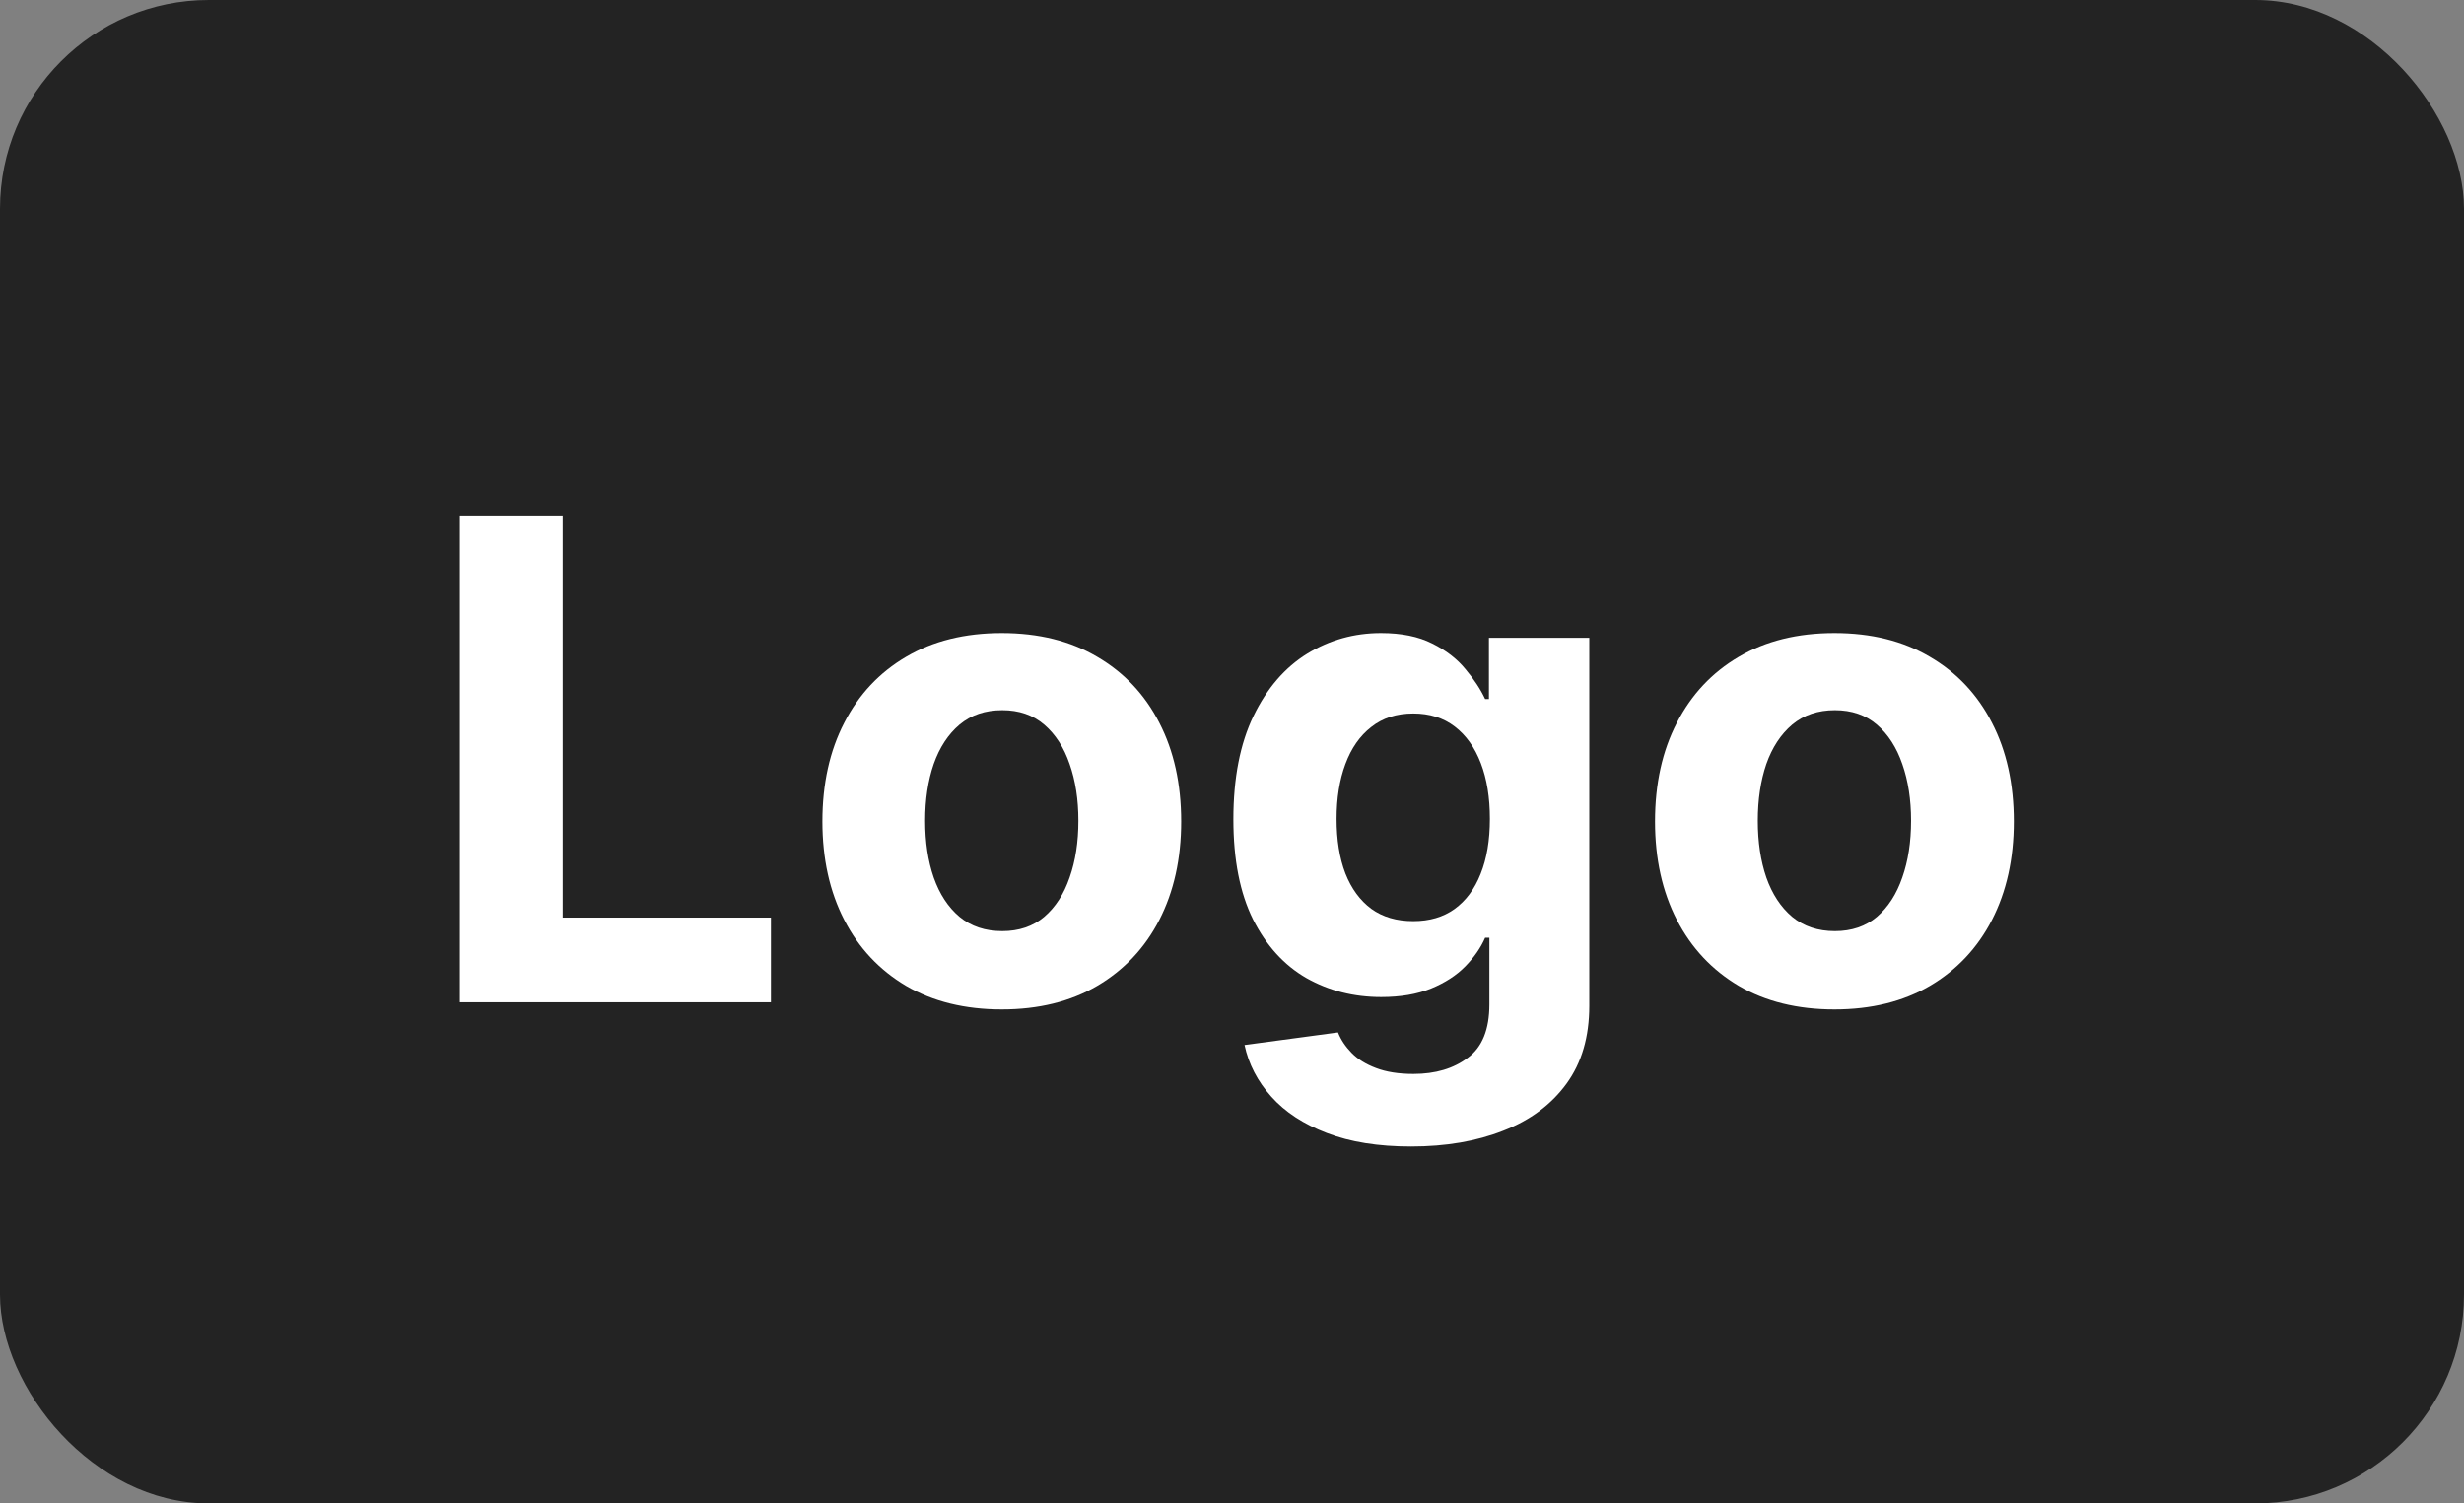
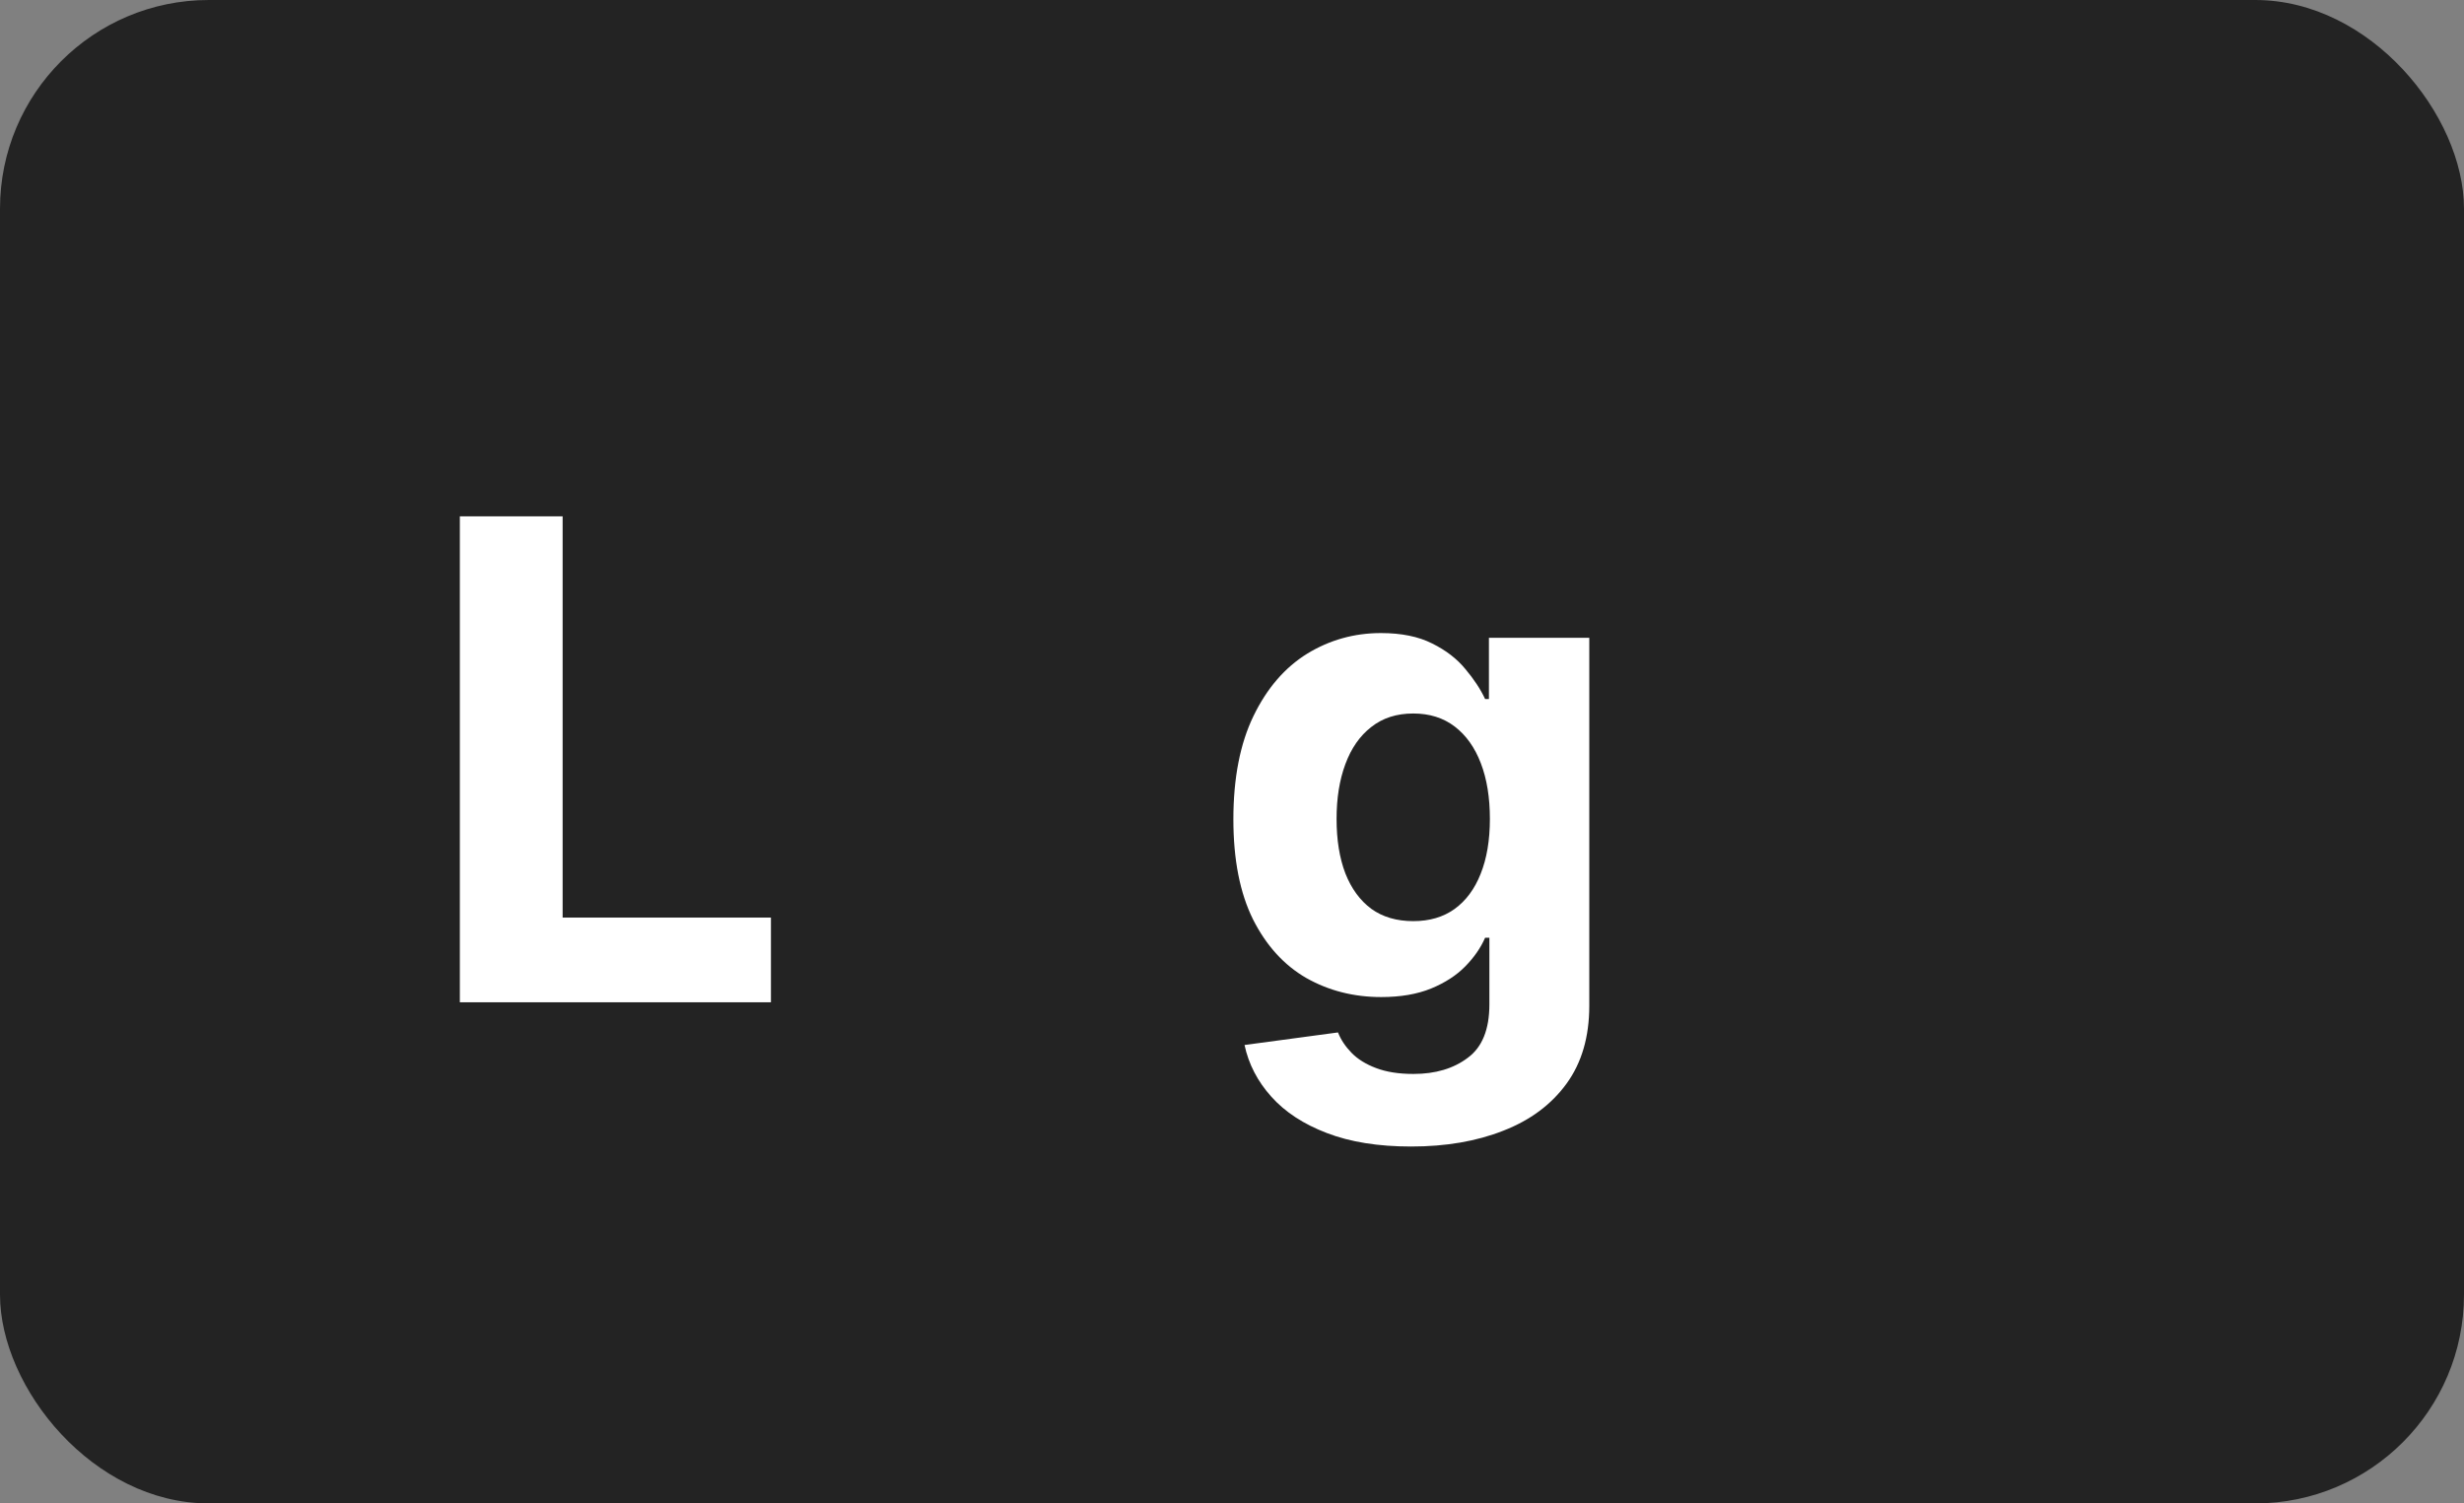
<svg xmlns="http://www.w3.org/2000/svg" width="59" height="36" viewBox="0 0 59 36" fill="none">
  <rect x="0" y="0" width="59" height="36" fill="#808080" stroke="none" />
  <rect width="59" height="36" rx="5" fill="#232323" />
-   <path d="M43.925 24.171C43.042 24.171 42.279 23.983 41.635 23.608C40.995 23.229 40.501 22.703 40.152 22.028C39.803 21.35 39.629 20.564 39.629 19.671C39.629 18.769 39.803 17.981 40.152 17.307C40.501 16.629 40.995 16.102 41.635 15.727C42.279 15.348 43.042 15.159 43.925 15.159C44.807 15.159 45.569 15.348 46.209 15.727C46.853 16.102 47.349 16.629 47.697 17.307C48.046 17.981 48.22 18.769 48.22 19.671C48.22 20.564 48.046 21.35 47.697 22.028C47.349 22.703 46.853 23.229 46.209 23.608C45.569 23.983 44.807 24.171 43.925 24.171ZM43.936 22.296C44.338 22.296 44.673 22.182 44.942 21.954C45.211 21.724 45.413 21.409 45.55 21.011C45.69 20.614 45.76 20.161 45.76 19.653C45.76 19.146 45.69 18.693 45.55 18.296C45.413 17.898 45.211 17.583 44.942 17.352C44.673 17.121 44.338 17.006 43.936 17.006C43.531 17.006 43.19 17.121 42.913 17.352C42.641 17.583 42.434 17.898 42.294 18.296C42.158 18.693 42.09 19.146 42.09 19.653C42.09 20.161 42.158 20.614 42.294 21.011C42.434 21.409 42.641 21.724 42.913 21.954C43.19 22.182 43.531 22.296 43.936 22.296Z" fill="white" />
  <path d="M33.788 27.454C33.004 27.454 32.332 27.347 31.771 27.131C31.215 26.919 30.771 26.629 30.442 26.261C30.112 25.894 29.898 25.481 29.8 25.023L32.038 24.722C32.106 24.896 32.215 25.059 32.362 25.21C32.51 25.362 32.705 25.483 32.947 25.574C33.194 25.669 33.493 25.716 33.845 25.716C34.372 25.716 34.805 25.587 35.146 25.329C35.491 25.076 35.663 24.65 35.663 24.051V22.454H35.561C35.455 22.697 35.296 22.926 35.084 23.142C34.872 23.358 34.599 23.534 34.266 23.671C33.932 23.807 33.535 23.875 33.072 23.875C32.417 23.875 31.82 23.724 31.283 23.421C30.749 23.114 30.322 22.646 30.004 22.017C29.69 21.384 29.533 20.585 29.533 19.619C29.533 18.631 29.694 17.805 30.016 17.142C30.338 16.479 30.766 15.983 31.3 15.653C31.838 15.324 32.427 15.159 33.067 15.159C33.555 15.159 33.965 15.242 34.294 15.409C34.624 15.572 34.889 15.777 35.09 16.023C35.294 16.265 35.451 16.504 35.561 16.739H35.652V15.273H38.055V24.085C38.055 24.828 37.874 25.449 37.51 25.949C37.146 26.449 36.642 26.824 35.999 27.074C35.358 27.328 34.622 27.454 33.788 27.454ZM33.84 22.057C34.23 22.057 34.559 21.96 34.828 21.767C35.101 21.57 35.309 21.29 35.453 20.926C35.601 20.559 35.675 20.119 35.675 19.608C35.675 19.097 35.603 18.653 35.459 18.278C35.315 17.9 35.106 17.606 34.834 17.398C34.561 17.189 34.23 17.085 33.84 17.085C33.442 17.085 33.106 17.193 32.834 17.409C32.561 17.621 32.355 17.917 32.215 18.296C32.074 18.674 32.004 19.112 32.004 19.608C32.004 20.112 32.074 20.547 32.215 20.915C32.358 21.278 32.565 21.561 32.834 21.761C33.106 21.958 33.442 22.057 33.84 22.057Z" fill="white" />
-   <path d="M23.987 24.171C23.105 24.171 22.341 23.983 21.697 23.608C21.057 23.229 20.563 22.703 20.215 22.028C19.866 21.35 19.692 20.564 19.692 19.671C19.692 18.769 19.866 17.981 20.215 17.307C20.563 16.629 21.057 16.102 21.697 15.727C22.341 15.348 23.105 15.159 23.987 15.159C24.87 15.159 25.631 15.348 26.271 15.727C26.915 16.102 27.412 16.629 27.76 17.307C28.108 17.981 28.283 18.769 28.283 19.671C28.283 20.564 28.108 21.35 27.76 22.028C27.412 22.703 26.915 23.229 26.271 23.608C25.631 23.983 24.87 24.171 23.987 24.171ZM23.999 22.296C24.4 22.296 24.735 22.182 25.004 21.954C25.273 21.724 25.476 21.409 25.612 21.011C25.752 20.614 25.822 20.161 25.822 19.653C25.822 19.146 25.752 18.693 25.612 18.296C25.476 17.898 25.273 17.583 25.004 17.352C24.735 17.121 24.4 17.006 23.999 17.006C23.593 17.006 23.252 17.121 22.976 17.352C22.703 17.583 22.497 17.898 22.357 18.296C22.22 18.693 22.152 19.146 22.152 19.653C22.152 20.161 22.22 20.614 22.357 21.011C22.497 21.409 22.703 21.724 22.976 21.954C23.252 22.182 23.593 22.296 23.999 22.296Z" fill="white" />
  <path d="M11.011 24V12.364H13.472V21.972H18.46V24H11.011Z" fill="white" />
</svg>